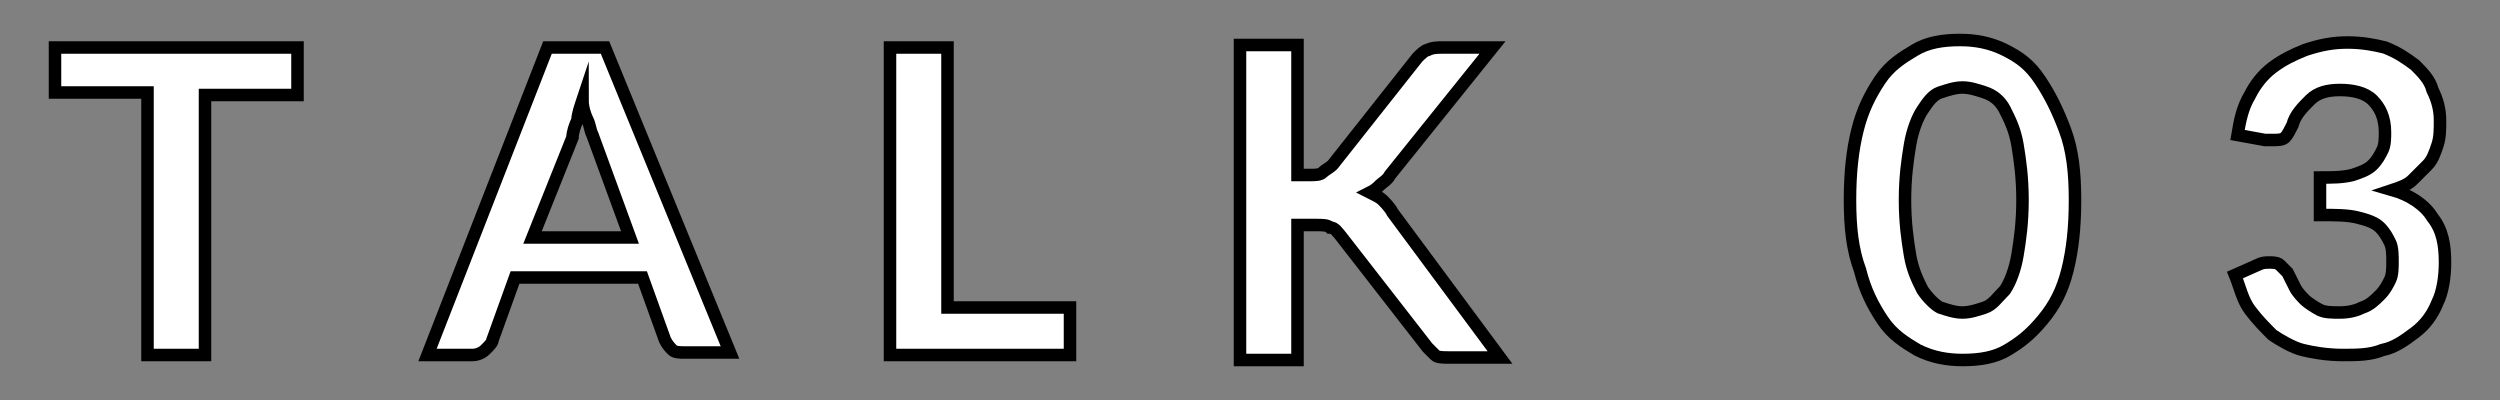
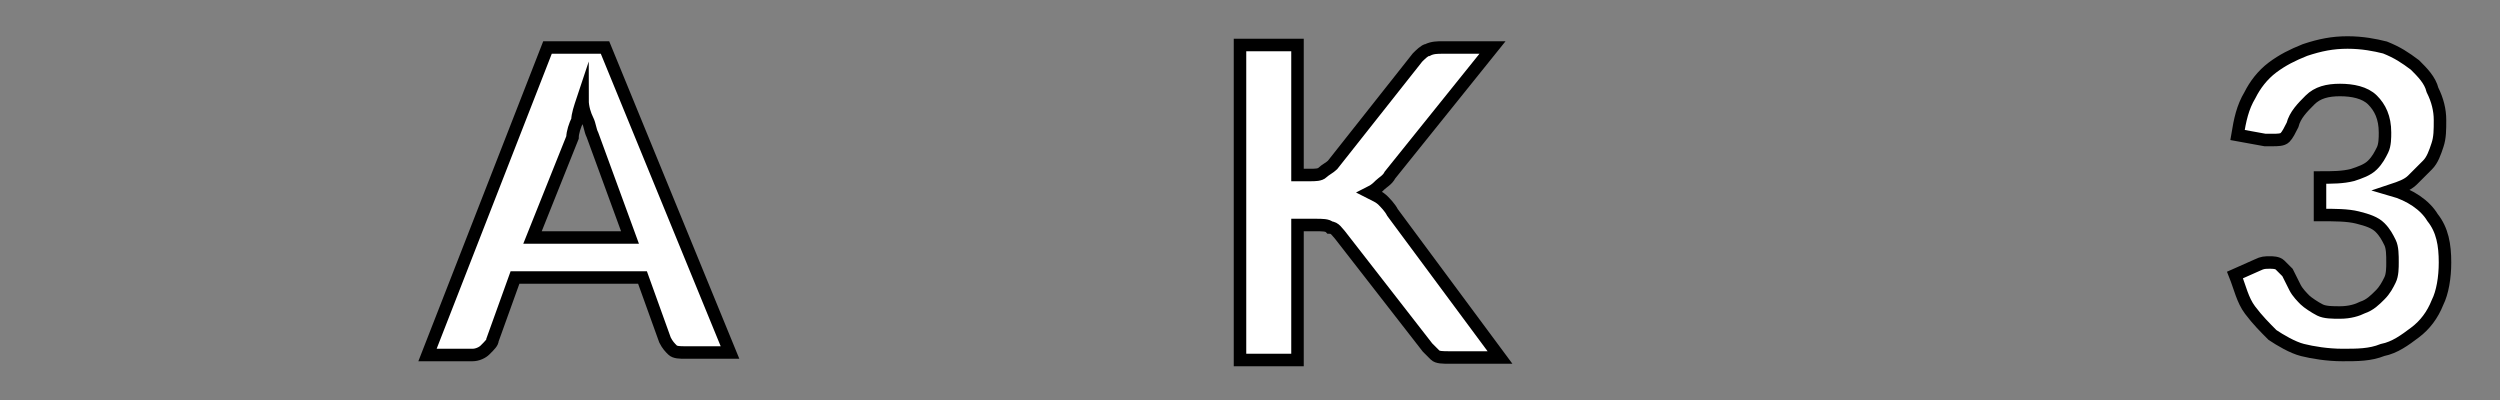
<svg xmlns="http://www.w3.org/2000/svg" version="1.1" id="レイヤー_1" x="0px" y="0px" viewBox="0 0 100 16" style="enable-background:new 0 0 100 16;" xml:space="preserve">
  <rect x="0" y="0" width="100" height="16" fill="#808080" stroke="none" />
  <style type="text/css">
	.st0{fill:#FFFFFF;stroke:#000000;stroke-width:0.5;stroke-miterlimit:10;}
</style>
  <g>
    <g>
-       <path class="st0" d="M11.9,1.9v1.9H8.2v10.4H5.9V3.7H2.2V1.9H11.9z" />
      <path class="st0" d="M29.2,14.1h-1.8c-0.2,0-0.4,0-0.5-0.1c-0.1-0.1-0.2-0.2-0.3-0.4l-0.9-2.5h-5.1l-0.9,2.5    c0,0.1-0.1,0.2-0.3,0.4c-0.1,0.1-0.3,0.2-0.5,0.2h-1.8l4.8-12.3h2.3L29.2,14.1z M21.3,9.5h3.9l-1.5-4.1c-0.1-0.2-0.1-0.4-0.2-0.6    c-0.1-0.2-0.2-0.5-0.2-0.8c-0.1,0.3-0.2,0.6-0.2,0.8c-0.1,0.2-0.2,0.5-0.2,0.7L21.3,9.5z" />
-       <path class="st0" d="M37.9,12.3h4.9v1.9h-7.2V1.9h2.3V12.3z" />
      <path class="st0" d="M51.9,7h0.5c0.2,0,0.4,0,0.5-0.1s0.3-0.2,0.4-0.3l3.4-4.3C56.8,2.2,57,2,57.1,2c0.2-0.1,0.4-0.1,0.6-0.1h2    L55.6,7c-0.1,0.2-0.3,0.3-0.4,0.4c-0.1,0.1-0.2,0.2-0.4,0.3c0.2,0.1,0.4,0.2,0.5,0.3c0.1,0.1,0.3,0.3,0.4,0.5l4.3,5.8h-2    c-0.3,0-0.5,0-0.6-0.1c-0.1-0.1-0.2-0.2-0.3-0.3l-3.5-4.5c-0.1-0.1-0.2-0.3-0.4-0.3c-0.1-0.1-0.3-0.1-0.6-0.1h-0.7v5.4h-2.3V1.8    h2.3V7z" />
-       <path class="st0" d="M83,8c0,1.1-0.1,2-0.3,2.8c-0.2,0.8-0.5,1.4-1,2s-0.9,0.9-1.4,1.2s-1.1,0.4-1.8,0.4c-0.6,0-1.2-0.1-1.8-0.4    c-0.5-0.3-1-0.6-1.4-1.2s-0.7-1.2-0.9-2C74.1,10,74,9.1,74,8c0-1.1,0.1-2,0.3-2.8c0.2-0.8,0.5-1.4,0.9-2s0.9-0.9,1.4-1.2    c0.5-0.3,1.1-0.4,1.8-0.4c0.6,0,1.2,0.1,1.8,0.4s1,0.6,1.4,1.2s0.7,1.2,1,2C82.9,6,83,6.9,83,8z M80.9,8c0-0.9-0.1-1.6-0.2-2.2    c-0.1-0.6-0.3-1-0.5-1.4s-0.5-0.6-0.8-0.7c-0.3-0.1-0.6-0.2-0.9-0.2c-0.3,0-0.6,0.1-0.9,0.2c-0.3,0.1-0.5,0.4-0.7,0.7    s-0.4,0.8-0.5,1.4c-0.1,0.6-0.2,1.3-0.2,2.2s0.1,1.6,0.2,2.2c0.1,0.6,0.3,1,0.5,1.4c0.2,0.3,0.5,0.6,0.7,0.7    c0.3,0.1,0.6,0.2,0.9,0.2c0.3,0,0.6-0.1,0.9-0.2c0.3-0.1,0.5-0.4,0.8-0.7c0.2-0.3,0.4-0.8,0.5-1.4C80.8,9.6,80.9,8.9,80.9,8z" />
      <path class="st0" d="M93.9,1.7c0.6,0,1.1,0.1,1.5,0.2c0.5,0.2,0.8,0.4,1.2,0.7c0.3,0.3,0.6,0.6,0.7,1c0.2,0.4,0.3,0.8,0.3,1.2    c0,0.4,0,0.7-0.1,1c-0.1,0.3-0.2,0.6-0.4,0.8c-0.2,0.2-0.4,0.4-0.6,0.6c-0.2,0.2-0.5,0.3-0.8,0.4c0.7,0.2,1.3,0.6,1.6,1.1    c0.4,0.5,0.5,1.1,0.5,1.8c0,0.6-0.1,1.2-0.3,1.6c-0.2,0.5-0.5,0.9-0.9,1.2s-0.8,0.6-1.3,0.7c-0.5,0.2-1,0.2-1.6,0.2    c-0.6,0-1.2-0.1-1.6-0.2s-0.9-0.4-1.2-0.6c-0.3-0.3-0.6-0.6-0.9-1s-0.4-0.9-0.6-1.4l0.9-0.4c0.2-0.1,0.3-0.1,0.5-0.1    c0.1,0,0.3,0,0.4,0.1s0.2,0.2,0.3,0.3c0.1,0.2,0.2,0.4,0.3,0.6c0.1,0.2,0.3,0.4,0.4,0.5s0.4,0.3,0.6,0.4s0.5,0.1,0.8,0.1    c0.4,0,0.7-0.1,0.9-0.2c0.3-0.1,0.5-0.3,0.7-0.5c0.2-0.2,0.3-0.4,0.4-0.6s0.1-0.5,0.1-0.7c0-0.3,0-0.6-0.1-0.8    c-0.1-0.2-0.2-0.4-0.4-0.6s-0.5-0.3-0.9-0.4s-0.9-0.1-1.5-0.1V7.1c0.5,0,0.9,0,1.3-0.1c0.3-0.1,0.6-0.2,0.8-0.4s0.3-0.4,0.4-0.6    c0.1-0.2,0.1-0.5,0.1-0.7c0-0.6-0.2-1-0.5-1.3s-0.8-0.4-1.3-0.4c-0.5,0-0.9,0.1-1.2,0.4c-0.3,0.3-0.6,0.6-0.7,1    c-0.1,0.2-0.2,0.4-0.3,0.5c-0.1,0.1-0.3,0.1-0.5,0.1c-0.1,0-0.2,0-0.3,0l-1.1-0.2c0.1-0.6,0.2-1.1,0.5-1.6    c0.2-0.4,0.5-0.8,0.9-1.1c0.4-0.3,0.8-0.5,1.3-0.7C92.8,1.8,93.3,1.7,93.9,1.7z" />
    </g>
  </g>
</svg>